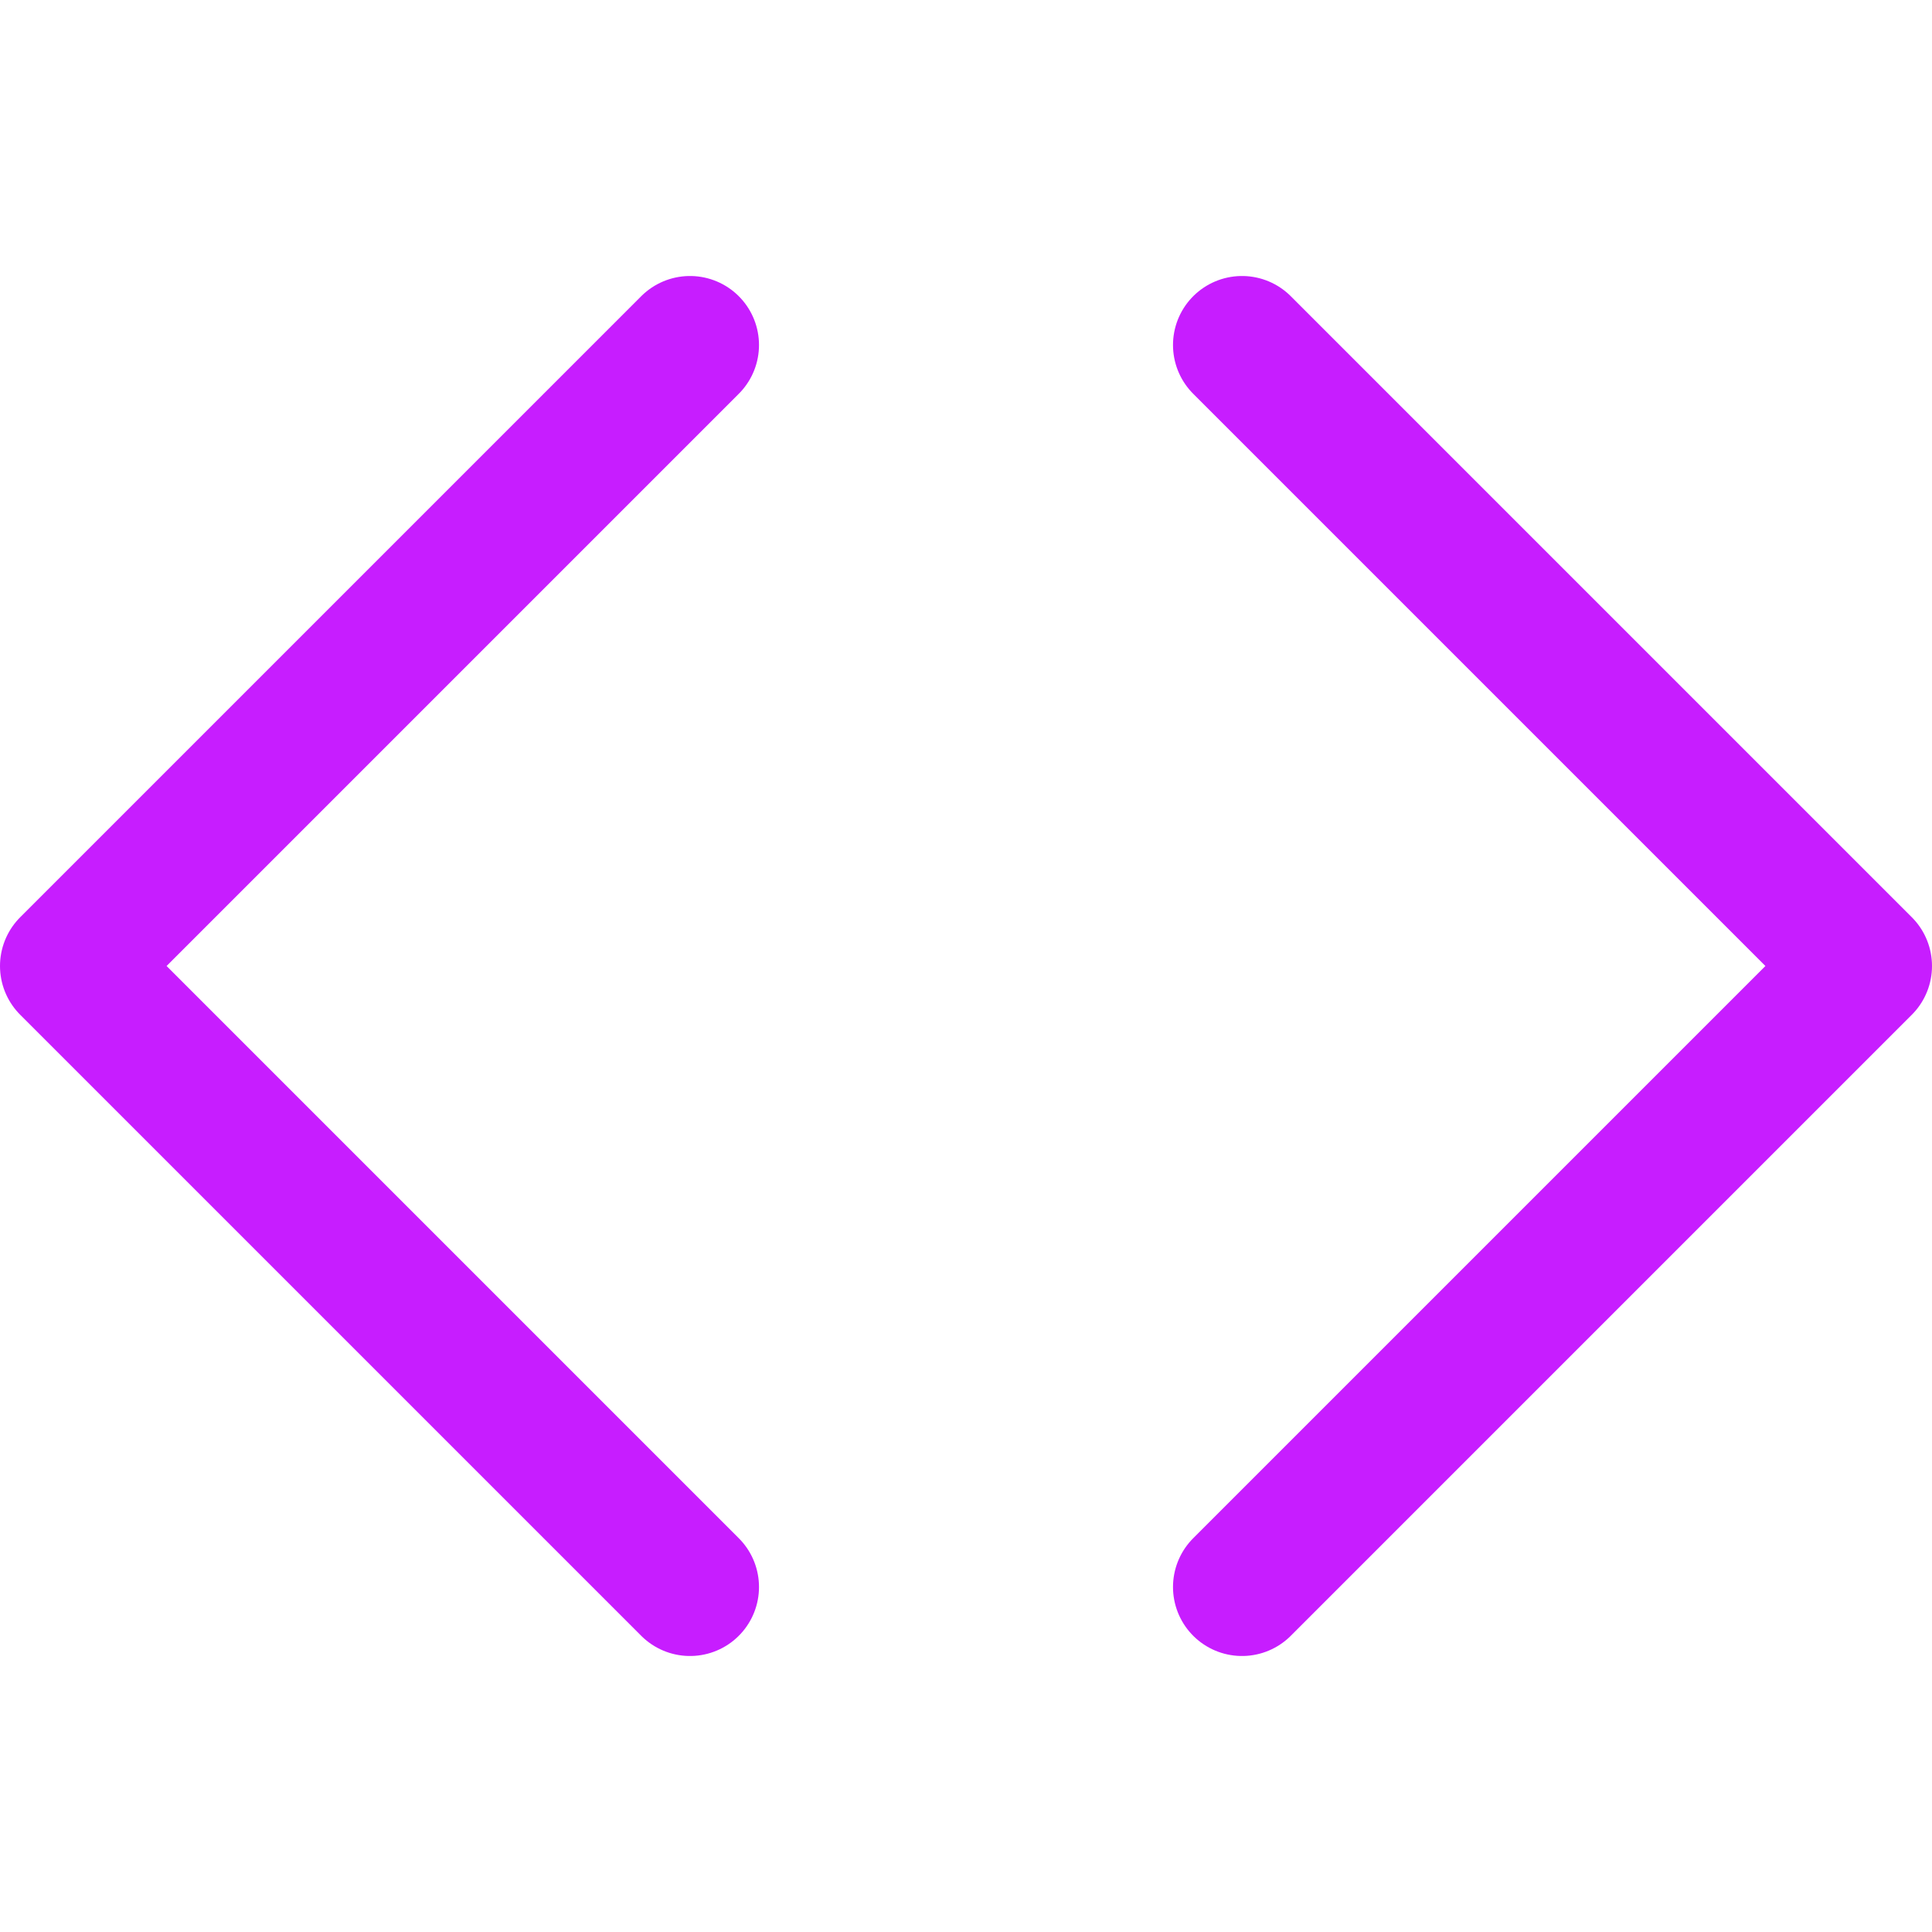
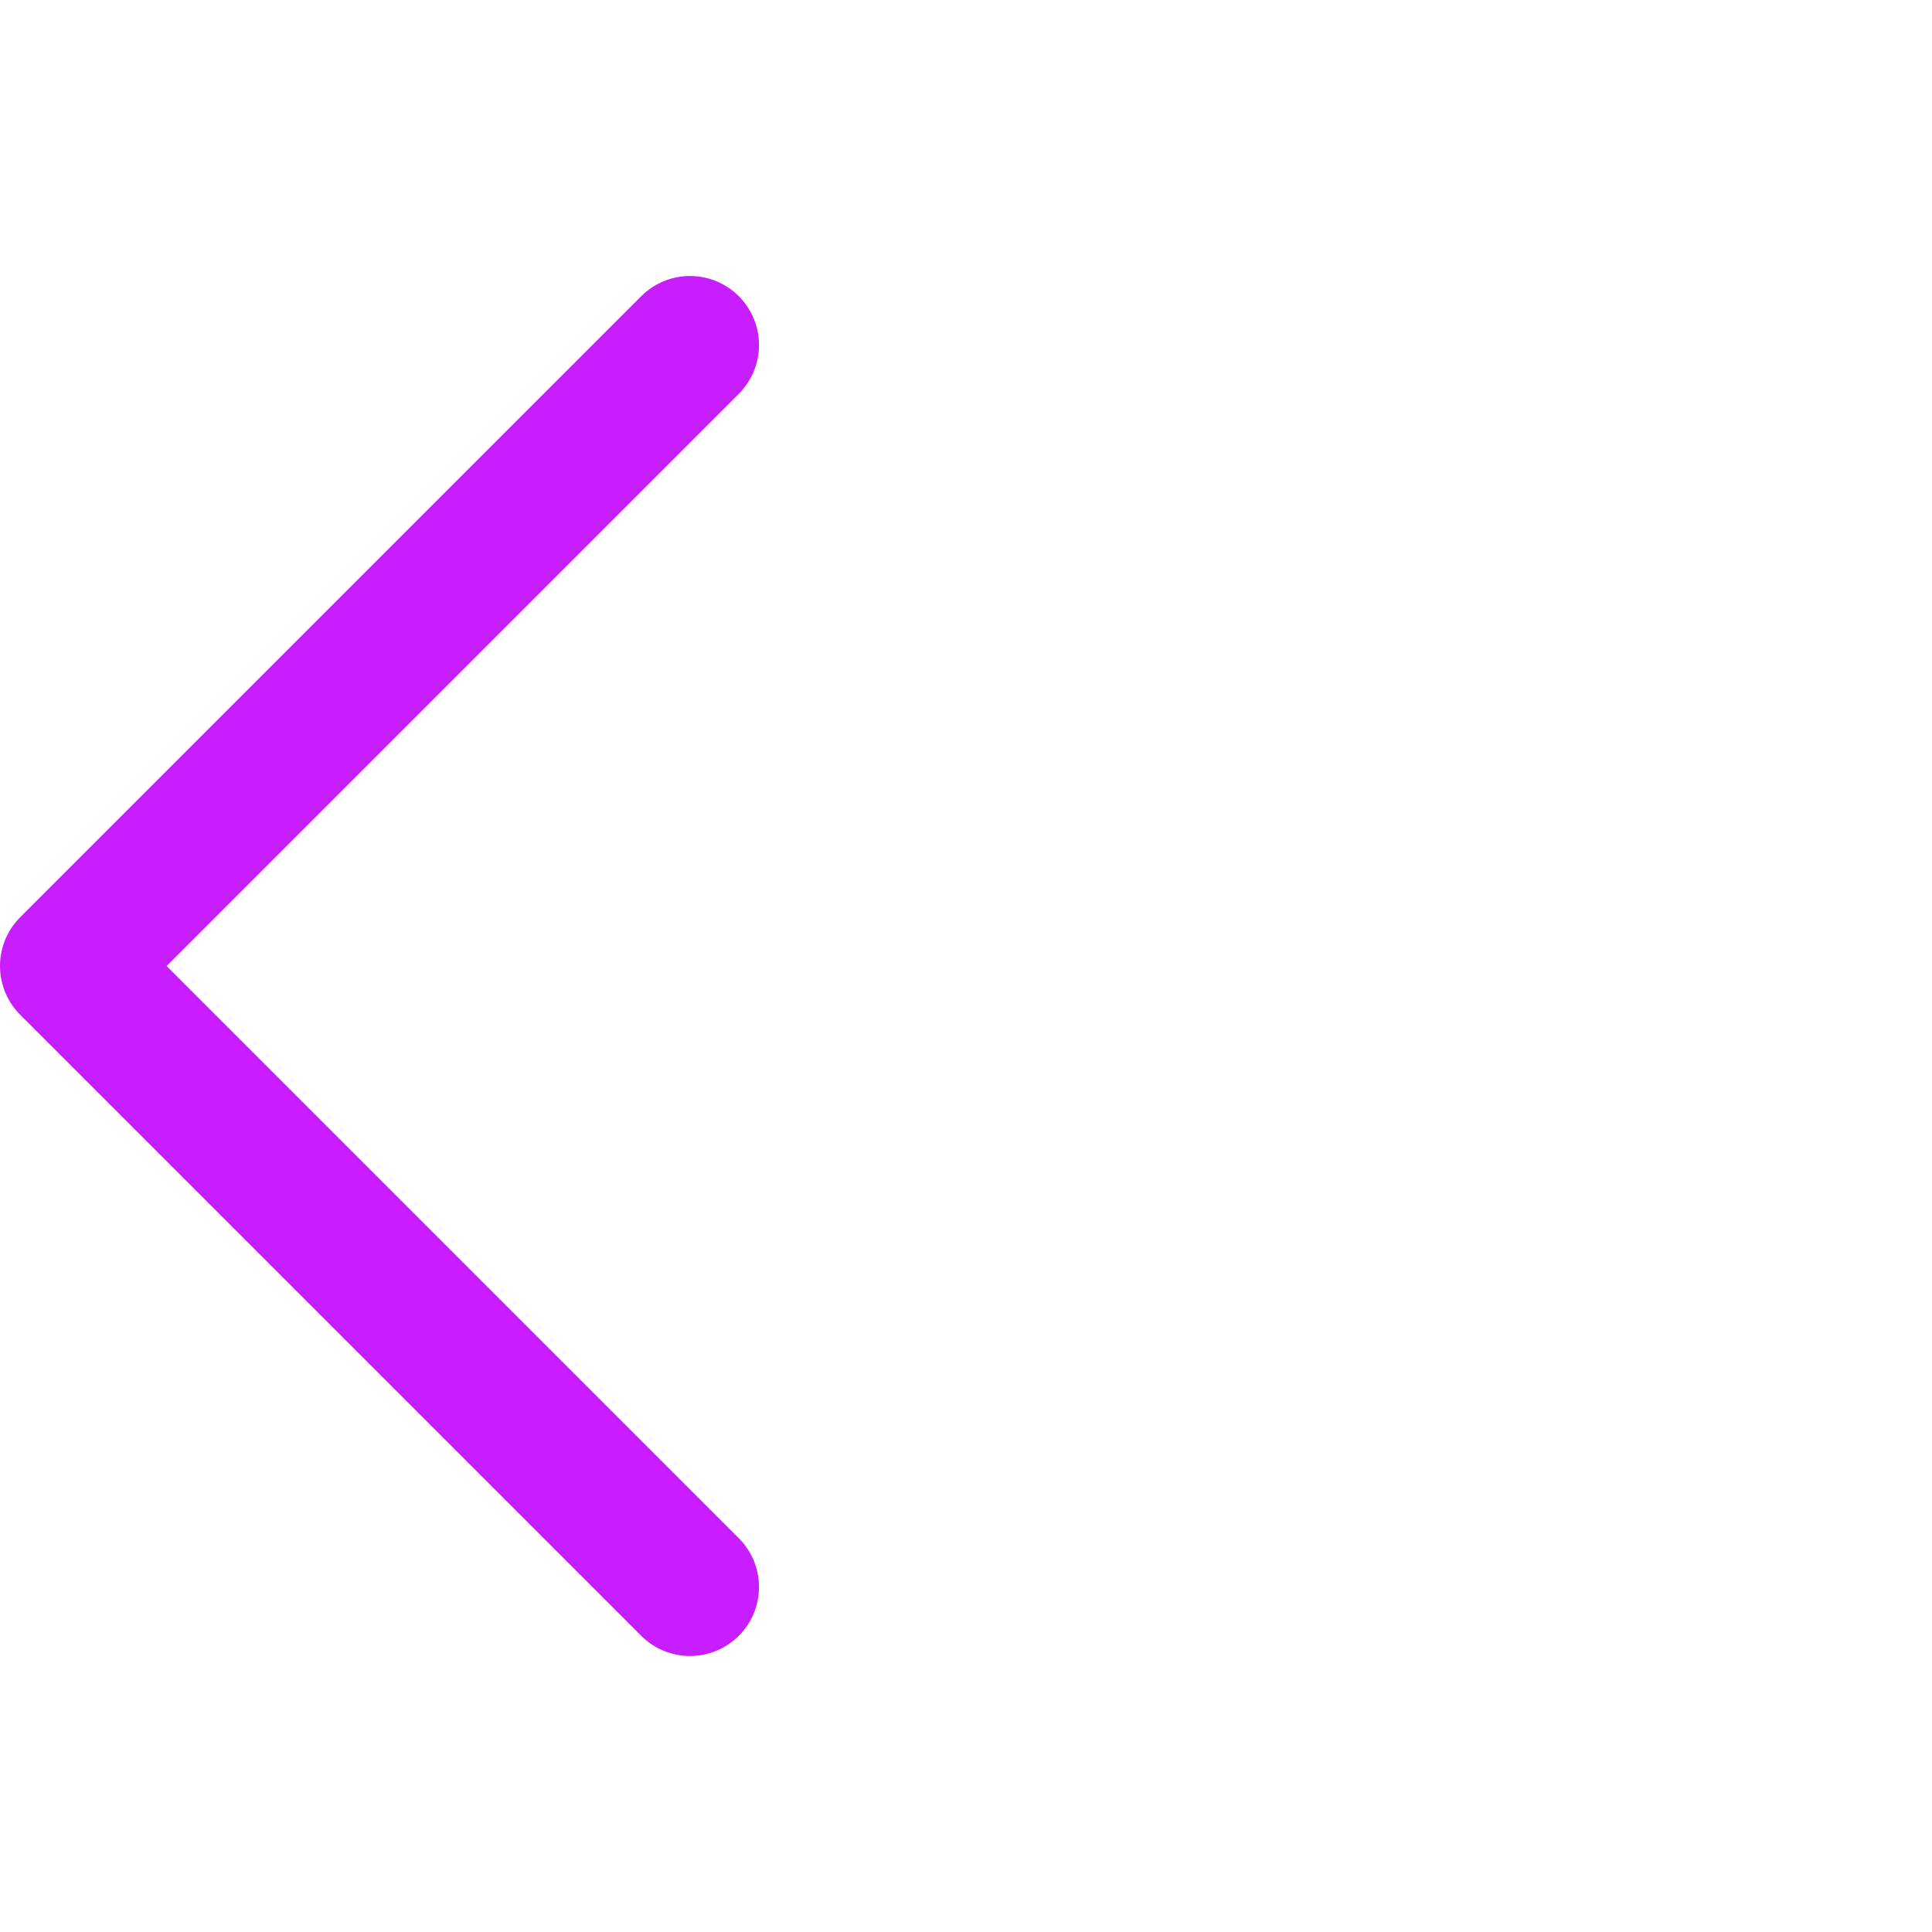
<svg xmlns="http://www.w3.org/2000/svg" fill="none" viewBox="0 0 14 14" id="Angle-Brackets--Streamline-Core-Neon">
  <desc>
    Angle Brackets Streamline Icon: https://streamlinehq.com
  </desc>
  <g id="angle-brackets--code-angle-programming-file-bracket">
    <path id="Vector" stroke="#c71dff" stroke-linecap="round" stroke-linejoin="round" d="M5 11.5 0.5 7 5 2.5" stroke-width="1" />
-     <path id="Vector_2" stroke="#c71dff" stroke-linecap="round" stroke-linejoin="round" d="M9 11.5 13.5 7 9 2.5" stroke-width="1" />
  </g>
</svg>